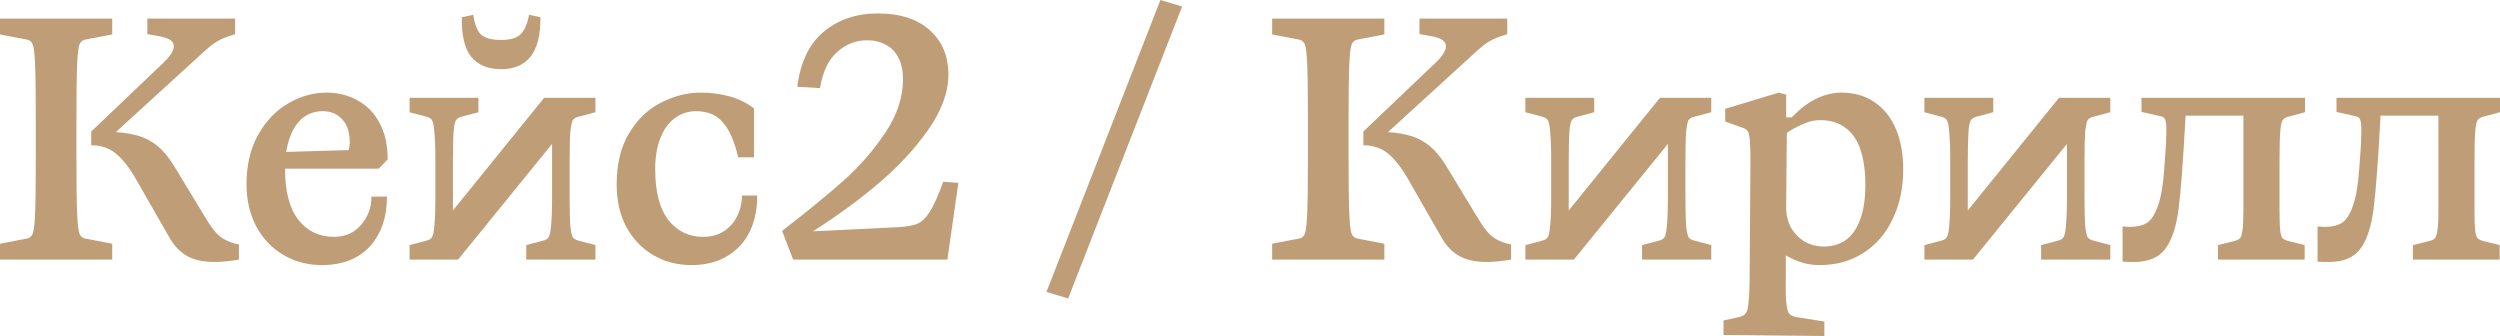
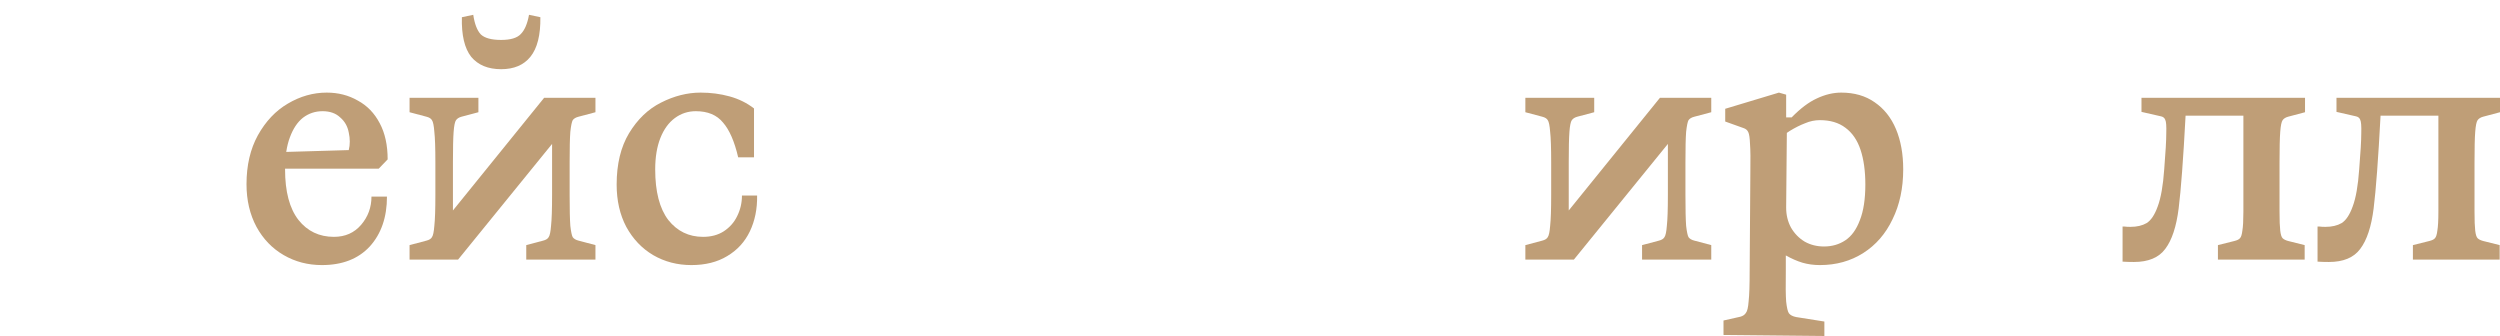
<svg xmlns="http://www.w3.org/2000/svg" viewBox="0 0 348.578 46.848" fill="none">
-   <path d="M29.952 36.528C28.448 36.528 27.2 36.272 26.208 35.76C25.216 35.216 24.4 34.416 23.76 33.36L19.056 25.152C18.16 23.552 17.232 22.336 16.272 21.504C15.312 20.672 14.128 20.256 12.72 20.256V18.336L22.8 8.736C23.472 8.096 23.904 7.536 24.096 7.056C24.32 6.544 24.272 6.112 23.952 5.76C23.632 5.408 22.944 5.152 21.888 4.992L20.544 4.752V2.592H32.784V4.752C32.752 4.752 32.736 4.768 32.736 4.8C32.736 4.8 32.72 4.8 32.688 4.8C31.632 5.12 30.864 5.424 30.384 5.712C29.904 5.968 29.328 6.4 28.656 7.008L15.504 19.008L14.832 18.384C16.4 18.384 17.728 18.528 18.816 18.816C19.936 19.072 20.944 19.552 21.84 20.256C22.736 20.96 23.584 21.984 24.384 23.328L28.752 30.528C29.552 31.872 30.304 32.768 31.008 33.216C31.744 33.664 32.512 33.952 33.312 34.08V36.192C32 36.416 30.88 36.528 29.952 36.528ZM4.992 17.136C4.992 13.36 4.96 10.688 4.896 9.12C4.832 7.552 4.72 6.576 4.56 6.192C4.4 5.808 4.128 5.584 3.744 5.52L0 4.8V2.592H15.648V4.8L11.904 5.52C11.52 5.584 11.248 5.808 11.088 6.192C10.928 6.576 10.816 7.552 10.752 9.12C10.688 10.688 10.656 13.36 10.656 17.136V21.648C10.656 25.424 10.688 28.096 10.752 29.664C10.816 31.232 10.928 32.208 11.088 32.592C11.248 32.976 11.52 33.2 11.904 33.264L15.648 33.984V36.192H0V33.984L3.744 33.264C4.128 33.2 4.4 32.976 4.56 32.592C4.72 32.208 4.832 31.232 4.896 29.664C4.96 28.096 4.992 25.424 4.992 21.648V17.136Z" fill="#BF9E77" />
  <path d="M44.883 36.96C42.931 36.96 41.155 36.496 39.555 35.568C37.955 34.64 36.691 33.328 35.763 31.632C34.835 29.904 34.371 27.92 34.371 25.68C34.371 23.056 34.899 20.784 35.955 18.864C37.043 16.912 38.435 15.44 40.131 14.448C41.859 13.424 43.667 12.912 45.555 12.912C47.155 12.912 48.595 13.28 49.875 14.016C51.187 14.72 52.211 15.776 52.947 17.184C53.683 18.56 54.051 20.24 54.051 22.224L52.803 23.52H38.787L38.739 21.216L48.627 20.928C48.819 20.16 48.819 19.344 48.627 18.48C48.467 17.616 48.067 16.912 47.427 16.368C46.819 15.792 46.003 15.504 44.979 15.504C43.955 15.504 43.043 15.808 42.243 16.416C41.475 17.024 40.867 17.936 40.419 19.152C39.971 20.336 39.747 21.824 39.747 23.616C39.747 26.72 40.371 29.072 41.619 30.672C42.867 32.24 44.515 33.024 46.563 33.024C48.131 33.024 49.395 32.464 50.355 31.344C51.315 30.224 51.795 28.912 51.795 27.408H53.955C53.955 30.288 53.155 32.608 51.555 34.368C49.955 36.096 47.731 36.96 44.883 36.96Z" fill="#BF9E77" />
  <path d="M57.105 36.192V34.176L59.457 33.552C59.841 33.456 60.097 33.296 60.225 33.072C60.385 32.848 60.497 32.32 60.561 31.488C60.657 30.624 60.705 29.184 60.705 27.168V22.656C60.705 20.64 60.657 19.216 60.561 18.384C60.497 17.52 60.385 16.976 60.225 16.752C60.097 16.528 59.841 16.368 59.457 16.272L57.105 15.648V13.632H62.913H60.945H66.705V15.648L64.353 16.272C64.001 16.368 63.745 16.528 63.585 16.752C63.425 16.976 63.313 17.52 63.249 18.384C63.185 19.216 63.153 20.64 63.153 22.656V31.104L62.001 30.768L75.873 13.632H83.025V15.648L80.673 16.272C80.289 16.368 80.017 16.528 79.857 16.752C79.729 16.976 79.617 17.52 79.521 18.384C79.457 19.216 79.425 20.64 79.425 22.656V27.168C79.425 29.184 79.457 30.624 79.521 31.488C79.617 32.32 79.729 32.848 79.857 33.072C80.017 33.296 80.289 33.456 80.673 33.552L83.025 34.176V36.192H77.217H79.185H73.377V34.176L75.729 33.552C76.113 33.456 76.369 33.296 76.497 33.072C76.657 32.848 76.769 32.32 76.833 31.488C76.929 30.624 76.977 29.184 76.977 27.168V18.48L78.033 18.768L63.873 36.192H57.105ZM69.873 9.648C68.049 9.648 66.657 9.072 65.697 7.92C64.769 6.736 64.337 4.896 64.401 2.4L65.985 2.064C66.177 3.344 66.529 4.256 67.041 4.8C67.585 5.312 68.529 5.568 69.873 5.568C71.185 5.568 72.097 5.296 72.609 4.752C73.153 4.208 73.537 3.312 73.761 2.064L75.345 2.4C75.377 4.896 74.913 6.736 73.953 7.92C73.025 9.072 71.665 9.648 69.873 9.648Z" fill="#BF9E77" />
  <path d="M96.396 36.96C94.444 36.96 92.668 36.496 91.068 35.568C89.5 34.64 88.252 33.328 87.324 31.632C86.428 29.936 85.98 27.968 85.98 25.728C85.98 22.88 86.556 20.496 87.708 18.576C88.892 16.624 90.38 15.2 92.172 14.304C93.996 13.376 95.836 12.912 97.692 12.912C99.1 12.912 100.444 13.088 101.724 13.44C103.004 13.792 104.14 14.352 105.132 15.12V21.936H102.924C102.412 19.728 101.708 18.112 100.812 17.088C99.948 16.032 98.684 15.504 97.02 15.504C95.932 15.504 94.956 15.824 94.092 16.464C93.228 17.104 92.556 18.032 92.076 19.248C91.596 20.464 91.356 21.92 91.356 23.616C91.356 26.72 91.964 29.072 93.18 30.672C94.428 32.24 96.044 33.024 98.028 33.024C99.148 33.024 100.108 32.768 100.908 32.256C101.74 31.712 102.364 31.008 102.78 30.144C103.228 29.248 103.452 28.288 103.452 27.264H105.564C105.596 29.12 105.26 30.784 104.556 32.256C103.852 33.728 102.796 34.88 101.388 35.712C100.012 36.544 98.348 36.96 96.396 36.96Z" fill="#BF9E77" />
-   <path d="M109.581 31.776C112.717 29.344 115.373 27.168 117.549 25.248C119.757 23.296 121.693 21.088 123.357 18.624C125.053 16.128 125.901 13.616 125.901 11.088C125.901 9.872 125.693 8.864 125.277 8.064C124.861 7.232 124.269 6.624 123.501 6.24C122.765 5.824 121.885 5.616 120.861 5.616C119.325 5.616 117.949 6.16 116.733 7.248C115.517 8.304 114.717 9.984 114.333 12.288L111.165 12.096C111.613 8.64 112.845 6.08 114.861 4.416C116.909 2.72 119.405 1.872 122.349 1.872C125.517 1.872 127.949 2.656 129.645 4.224C131.373 5.76 132.237 7.824 132.237 10.416C132.237 12.88 131.277 15.472 129.357 18.192C127.437 20.912 124.973 23.52 121.965 26.016C118.957 28.512 115.645 30.864 112.029 33.072L112.269 32.304L125.085 31.68C126.365 31.616 127.309 31.456 127.917 31.2C128.557 30.912 129.133 30.352 129.645 29.52C130.189 28.688 130.813 27.296 131.517 25.344L133.629 25.488L132.093 36.192H110.589L109.053 32.208L109.581 31.776Z" fill="#BF9E77" />
-   <path d="M161.798 0L164.822 0.912L148.934 41.616L145.91 40.704L161.798 0Z" fill="#BF9E77" />
-   <path d="M207.327 36.528C205.823 36.528 204.575 36.272 203.583 35.76C202.591 35.216 201.775 34.416 201.135 33.36L196.431 25.152C195.535 23.552 194.607 22.336 193.647 21.504C192.687 20.672 191.503 20.256 190.095 20.256V18.336L200.175 8.736C200.847 8.096 201.279 7.536 201.471 7.056C201.695 6.544 201.647 6.112 201.327 5.76C201.007 5.408 200.319 5.152 199.263 4.992L197.919 4.752V2.592H210.159V4.752C210.127 4.752 210.111 4.768 210.111 4.8C210.111 4.8 210.095 4.8 210.063 4.8C209.007 5.12 208.239 5.424 207.759 5.712C207.279 5.968 206.703 6.4 206.031 7.008L192.879 19.008L192.207 18.384C193.775 18.384 195.103 18.528 196.191 18.816C197.311 19.072 198.319 19.552 199.215 20.256C200.111 20.96 200.959 21.984 201.759 23.328L206.127 30.528C206.927 31.872 207.679 32.768 208.383 33.216C209.119 33.664 209.887 33.952 210.687 34.08V36.192C209.375 36.416 208.255 36.528 207.327 36.528ZM182.367 17.136C182.367 13.36 182.335 10.688 182.271 9.12C182.207 7.552 182.095 6.576 181.935 6.192C181.775 5.808 181.503 5.584 181.119 5.52L177.375 4.8V2.592H193.023V4.8L189.279 5.52C188.895 5.584 188.623 5.808 188.463 6.192C188.303 6.576 188.191 7.552 188.127 9.12C188.063 10.688 188.031 13.36 188.031 17.136V21.648C188.031 25.424 188.063 28.096 188.127 29.664C188.191 31.232 188.303 32.208 188.463 32.592C188.623 32.976 188.895 33.2 189.279 33.264L193.023 33.984V36.192H177.375V33.984L181.119 33.264C181.503 33.2 181.775 32.976 181.935 32.592C182.095 32.208 182.207 31.232 182.271 29.664C182.335 28.096 182.367 25.424 182.367 21.648V17.136Z" fill="#BF9E77" />
  <path d="M212.683 36.192V34.176L215.035 33.552C215.419 33.456 215.675 33.296 215.803 33.072C215.963 32.848 216.075 32.32 216.139 31.488C216.235 30.624 216.283 29.184 216.283 27.168V22.656C216.283 20.64 216.235 19.216 216.139 18.384C216.075 17.52 215.963 16.976 215.803 16.752C215.675 16.528 215.419 16.368 215.035 16.272L212.683 15.648V13.632H218.491H216.523H222.283V15.648L219.931 16.272C219.579 16.368 219.323 16.528 219.163 16.752C219.003 16.976 218.891 17.52 218.827 18.384C218.763 19.216 218.731 20.64 218.731 22.656V31.104L217.579 30.768L231.451 13.632H238.603V15.648L236.251 16.272C235.867 16.368 235.595 16.528 235.435 16.752C235.307 16.976 235.195 17.52 235.099 18.384C235.035 19.216 235.003 20.64 235.003 22.656V27.168C235.003 29.184 235.035 30.624 235.099 31.488C235.195 32.32 235.307 32.848 235.435 33.072C235.595 33.296 235.867 33.456 236.251 33.552L238.603 34.176V36.192H232.795H234.763H228.955V34.176L231.307 33.552C231.691 33.456 231.947 33.296 232.075 33.072C232.235 32.848 232.347 32.32 232.411 31.488C232.507 30.624 232.555 29.184 232.555 27.168V18.48L233.611 18.768L219.451 36.192H212.683Z" fill="#BF9E77" />
  <path d="M248.998 37.776C248.966 39.792 248.982 41.216 249.046 42.048C249.142 42.912 249.27 43.456 249.43 43.68C249.622 43.936 249.959 44.112 250.439 44.208L254.375 44.832V46.848L240.31 46.704V44.688L242.662 44.16C243.014 44.064 243.27 43.888 243.43 43.632C243.622 43.408 243.75 42.864 243.814 42C243.91 41.168 243.958 39.744 243.958 37.728L244.054 24.048C244.086 22.224 244.07 20.896 244.006 20.064C243.974 19.232 243.894 18.688 243.766 18.432C243.638 18.144 243.414 17.952 243.094 17.856L240.55 16.944V15.168L248.038 12.912L249.046 13.2V16.368H249.814C251.031 15.12 252.198 14.24 253.318 13.728C254.47 13.184 255.607 12.912 256.726 12.912C258.55 12.912 260.102 13.36 261.381 14.256C262.693 15.152 263.685 16.4 264.357 18C265.029 19.6 265.367 21.472 265.367 23.616C265.367 26.24 264.869 28.56 263.877 30.576C262.918 32.592 261.559 34.16 259.797 35.28C258.038 36.4 256.021 36.96 253.75 36.96C252.885 36.96 252.071 36.848 251.301 36.624C250.567 36.4 249.798 36.064 248.998 35.616V37.776ZM254.327 34.368C255.447 34.368 256.439 34.08 257.303 33.504C258.165 32.928 258.837 32 259.317 30.72C259.829 29.44 260.087 27.776 260.087 25.728C260.087 23.84 259.862 22.224 259.415 20.88C258.965 19.536 258.263 18.512 257.303 17.808C256.374 17.104 255.189 16.752 253.75 16.752C253.045 16.752 252.358 16.896 251.686 17.184C251.014 17.44 250.309 17.792 249.574 18.24C249.446 18.336 249.302 18.432 249.142 18.528L249.046 28.944C249.046 29.968 249.27 30.896 249.718 31.728C250.199 32.56 250.839 33.216 251.639 33.696C252.438 34.144 253.335 34.368 254.327 34.368Z" fill="#BF9E77" />
-   <path d="M268.323 36.192V34.176L270.677 33.552C271.059 33.456 271.316 33.296 271.444 33.072C271.604 32.848 271.716 32.32 271.779 31.488C271.876 30.624 271.924 29.184 271.924 27.168V22.656C271.924 20.64 271.876 19.216 271.779 18.384C271.716 17.52 271.604 16.976 271.444 16.752C271.316 16.528 271.059 16.368 270.677 16.272L268.323 15.648V13.632H274.132H272.163H277.923V15.648L275.572 16.272C275.219 16.368 274.965 16.528 274.805 16.752C274.645 16.976 274.532 17.52 274.467 18.384C274.405 19.216 274.372 20.64 274.372 22.656V31.104L273.22 30.768L287.091 13.632H294.243V15.648L291.891 16.272C291.509 16.368 291.237 16.528 291.077 16.752C290.947 16.976 290.837 17.52 290.739 18.384C290.677 19.216 290.644 20.64 290.644 22.656V27.168C290.644 29.184 290.677 30.624 290.739 31.488C290.837 32.32 290.947 32.848 291.077 33.072C291.237 33.296 291.509 33.456 291.891 33.552L294.243 34.176V36.192H288.435H290.404H284.595V34.176L286.949 33.552C287.331 33.456 287.588 33.296 287.716 33.072C287.876 32.848 287.988 32.32 288.051 31.488C288.148 30.624 288.195 29.184 288.195 27.168V18.48L289.252 18.768L275.092 36.192H268.323Z" fill="#BF9E77" />
  <path d="M321.392 13.632V15.648L319.038 16.272C318.688 16.368 318.431 16.528 318.271 16.752C318.111 16.976 317.998 17.52 317.936 18.384C317.871 19.216 317.838 20.64 317.838 22.656V29.52C317.838 30.736 317.871 31.616 317.936 32.16C317.998 32.704 318.111 33.056 318.271 33.216C318.431 33.376 318.688 33.504 319.038 33.6L321.342 34.176V36.192H309.248V34.176L311.551 33.6C311.934 33.504 312.191 33.376 312.319 33.216C312.479 33.056 312.591 32.704 312.656 32.16C312.751 31.616 312.798 30.736 312.798 29.52V13.632H321.392ZM296.192 31.584C296.414 31.616 296.704 31.632 297.054 31.632C297.951 31.632 298.703 31.456 299.31 31.104C299.92 30.72 300.432 29.952 300.847 28.8C301.294 27.616 301.599 25.888 301.759 23.616C301.951 21.248 302.046 19.568 302.046 18.576C302.079 17.584 302.031 16.96 301.904 16.704C301.806 16.448 301.614 16.288 301.327 16.224L298.59 15.6V13.632H304.88L304.735 16.176C304.415 22.192 304.095 26.48 303.775 29.04C303.455 31.6 302.831 33.488 301.904 34.704C301.007 35.92 299.55 36.528 297.536 36.528C296.926 36.528 296.399 36.512 295.952 36.48V31.584H296.192ZM303.918 13.632H313.71V16.128H303.918V13.632Z" fill="#BF9E77" />
  <path d="M348.578 13.632V15.648L346.227 16.272C345.875 16.368 345.617 16.528 345.457 16.752C345.297 16.976 345.187 17.52 345.122 18.384C345.057 19.216 345.025 20.64 345.025 22.656V29.52C345.025 30.736 345.057 31.616 345.122 32.16C345.187 32.704 345.297 33.056 345.457 33.216C345.617 33.376 345.875 33.504 346.227 33.6L348.531 34.176V36.192H336.434V34.176L338.738 33.6C339.123 33.504 339.378 33.376 339.505 33.216C339.665 33.056 339.778 32.704 339.843 32.16C339.938 31.616 339.987 30.736 339.987 29.52V13.632H348.578ZM323.378 31.584C323.603 31.616 323.89 31.632 324.243 31.632C325.137 31.632 325.889 31.456 326.499 31.104C327.106 30.72 327.619 29.952 328.033 28.8C328.483 27.616 328.785 25.888 328.945 23.616C329.138 21.248 329.235 19.568 329.235 18.576C329.265 17.584 329.218 16.96 329.09 16.704C328.995 16.448 328.803 16.288 328.513 16.224L325.779 15.6V13.632H332.066L331.921 16.176C331.602 22.192 331.282 26.48 330.962 29.04C330.642 31.6 330.017 33.488 329.09 34.704C328.193 35.92 326.739 36.528 324.723 36.528C324.115 36.528 323.586 36.512 323.138 36.48V31.584H323.378ZM331.107 13.632H340.897V16.128H331.107V13.632Z" fill="#BF9E77" />
</svg>